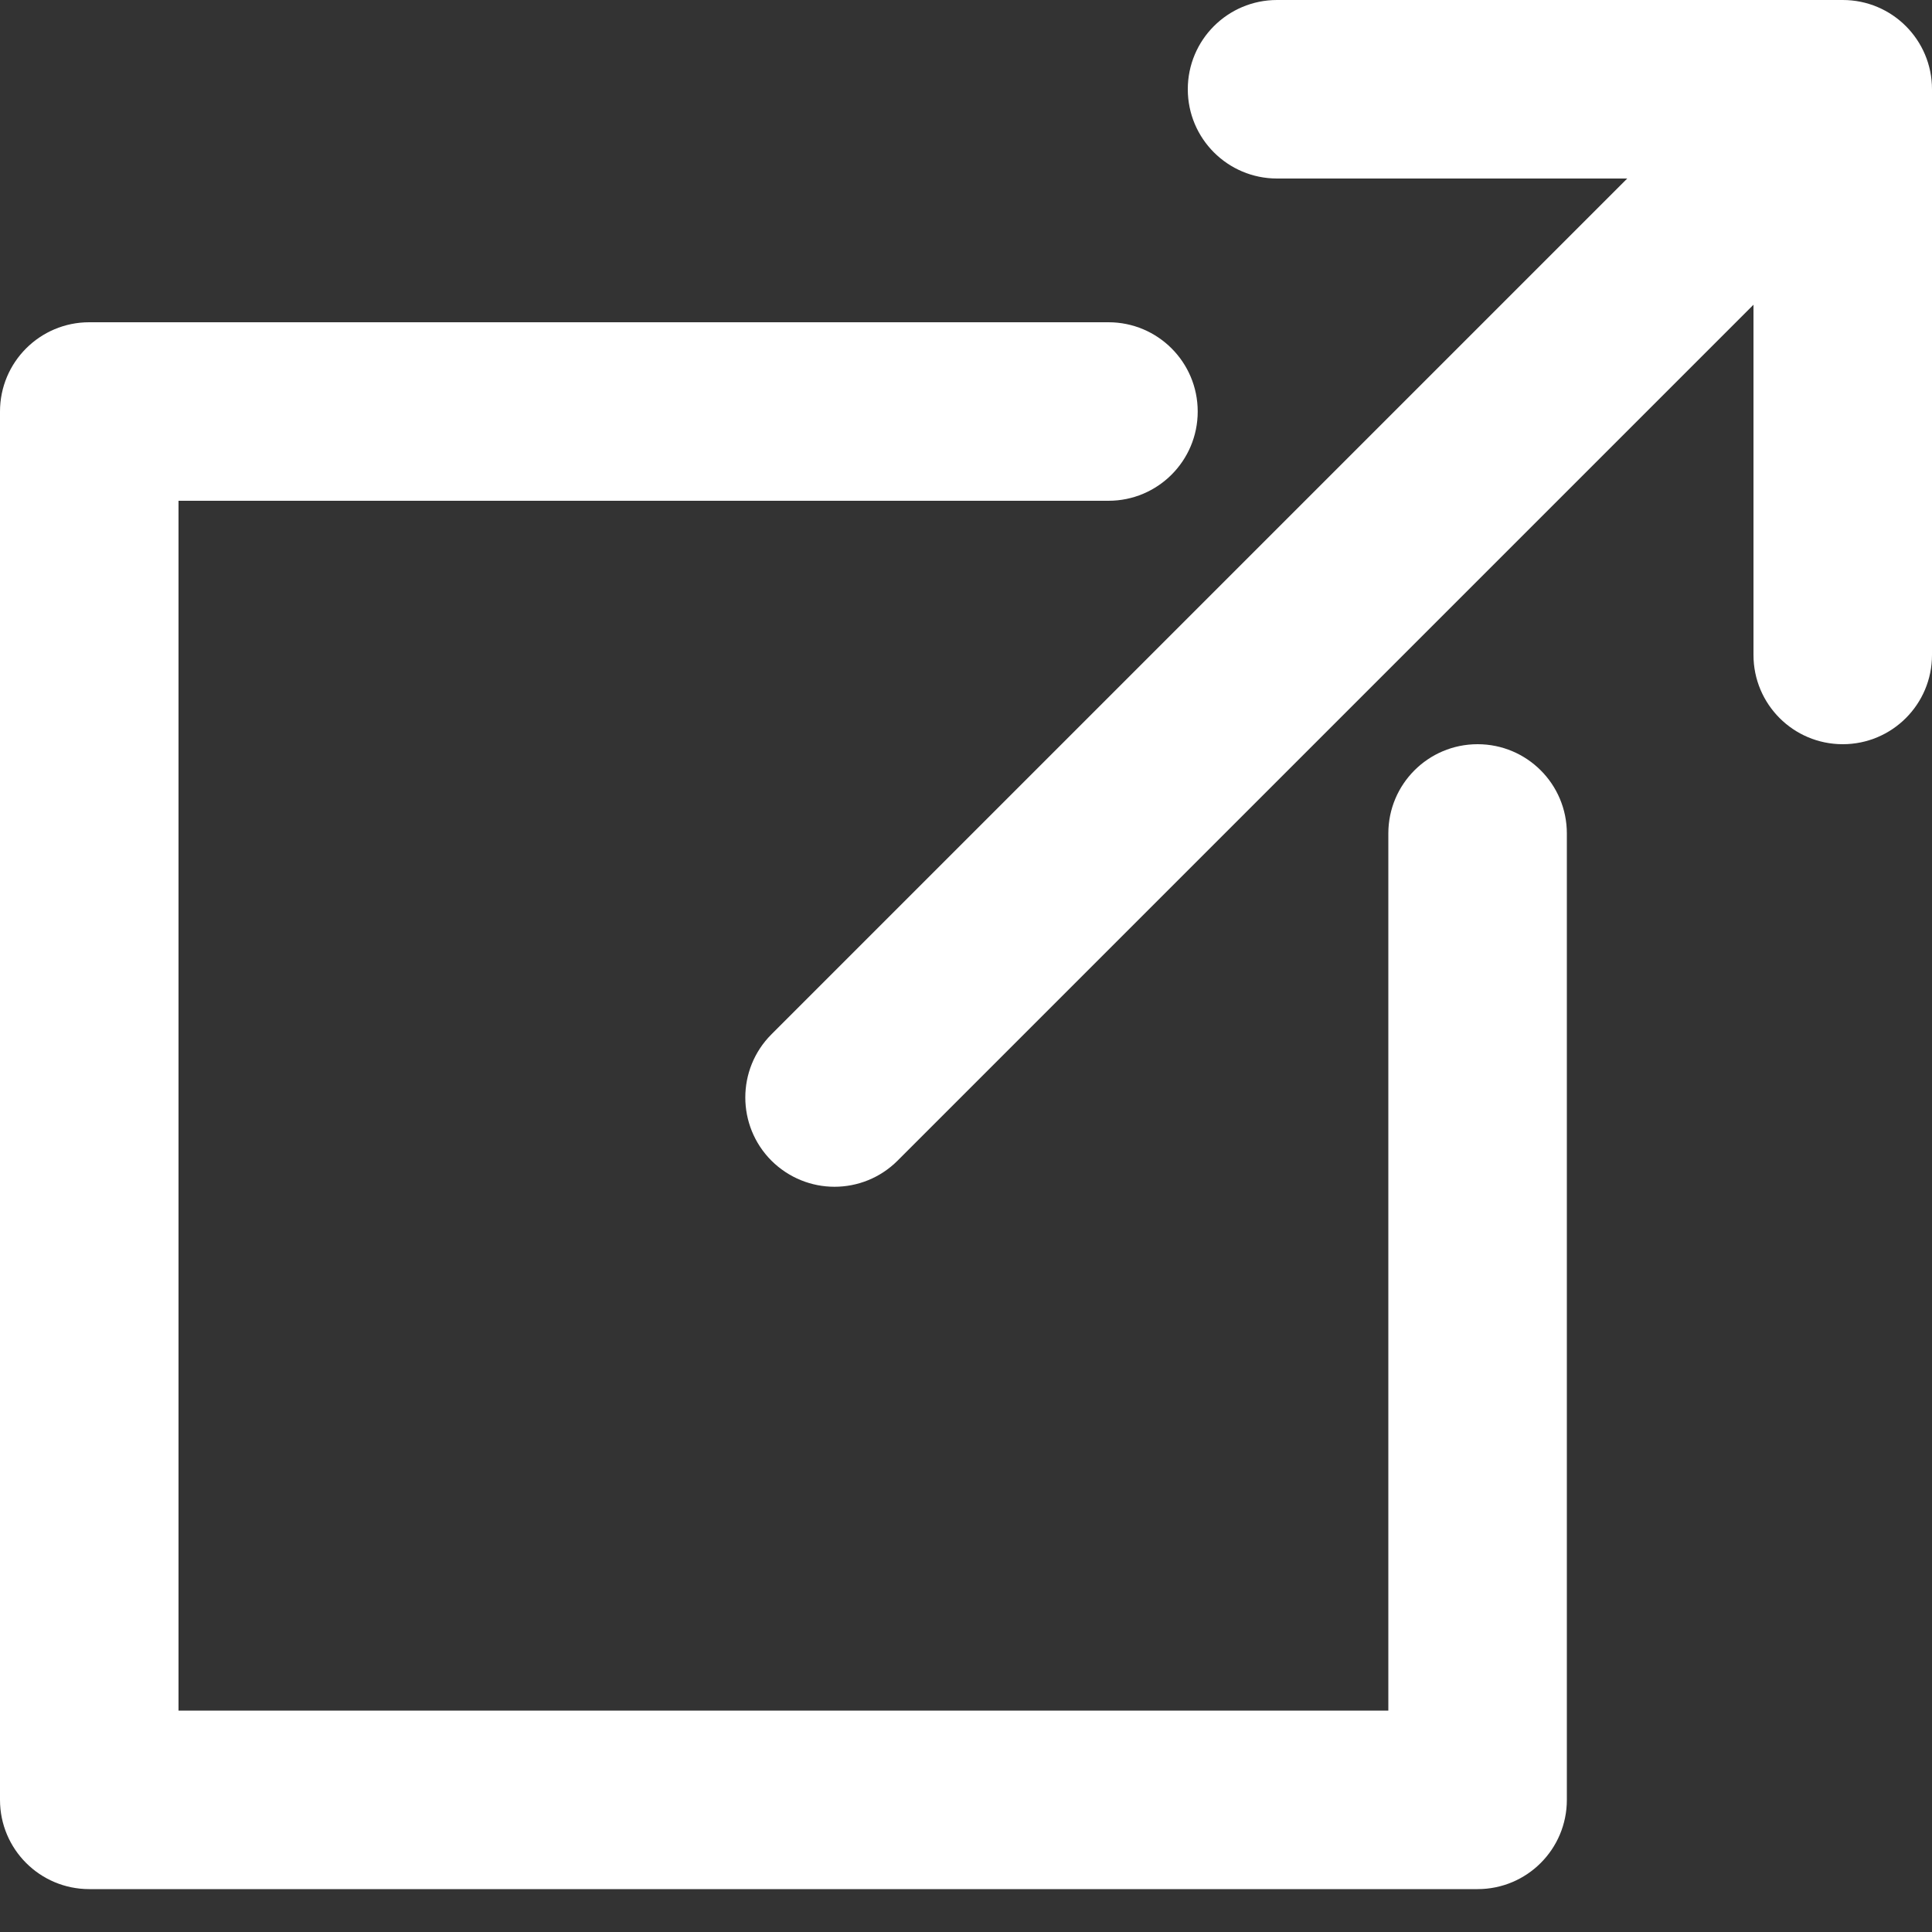
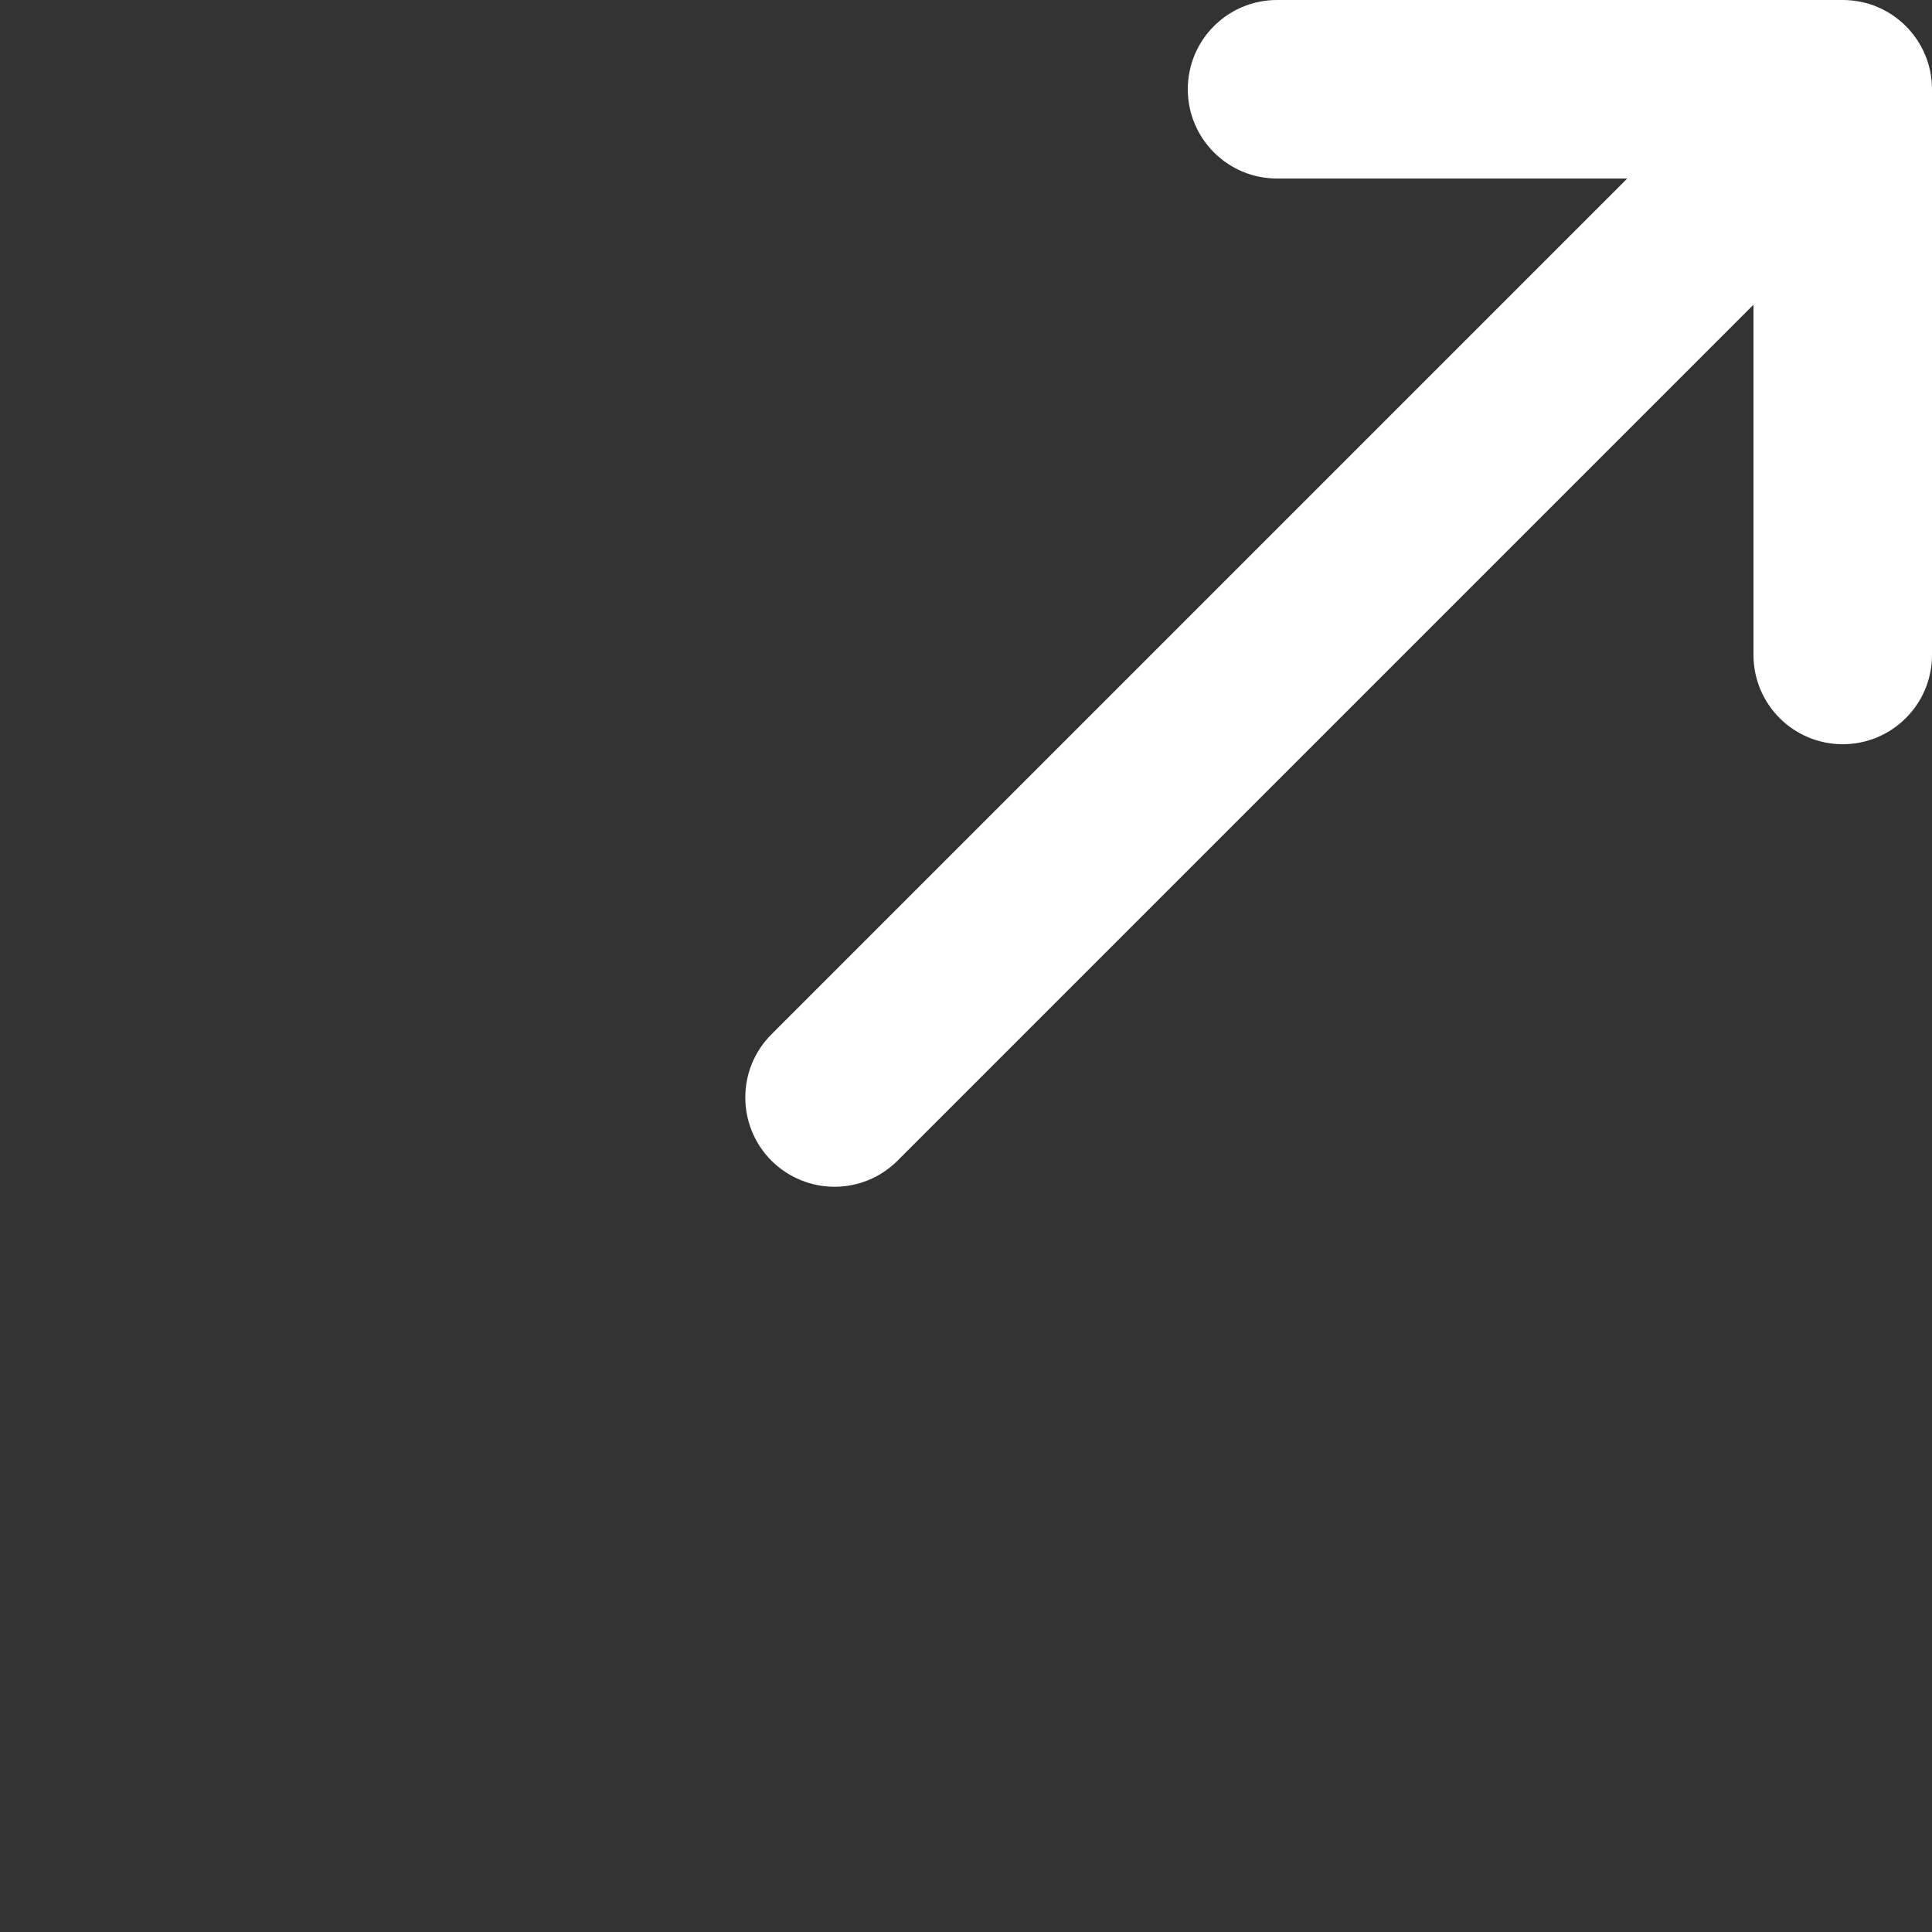
<svg xmlns="http://www.w3.org/2000/svg" width="15" height="15" viewBox="0 0 15 15" fill="none">
  <rect x="0" y="0" width="15" height="15" fill="#333333" stroke="none" />
  <path d="M14.307 0H9.915C9.532 0 9.222 0.31 9.222 0.693C9.222 1.076 9.532 1.386 9.915 1.386H12.634L5.989 8.031C5.719 8.301 5.719 8.74 5.989 9.011C6.125 9.146 6.302 9.214 6.479 9.214C6.657 9.214 6.834 9.146 6.969 9.011L13.614 2.366V5.085C13.614 5.468 13.924 5.778 14.307 5.778C14.69 5.778 15 5.468 15 5.085V0.693C15 0.31 14.69 0 14.307 0Z" fill="white" />
-   <path d="M11.472 5.778C11.089 5.778 10.779 6.088 10.779 6.471V13.281H1.386V3.888H8.606C8.989 3.888 9.299 3.578 9.299 3.195C9.299 2.812 8.989 2.502 8.606 2.502H0.693C0.31 2.502 0 2.812 0 3.195V13.974C0 14.357 0.31 14.667 0.693 14.667H11.472C11.855 14.667 12.165 14.357 12.165 13.974V6.471C12.165 6.088 11.855 5.778 11.472 5.778Z" fill="white" />
</svg>